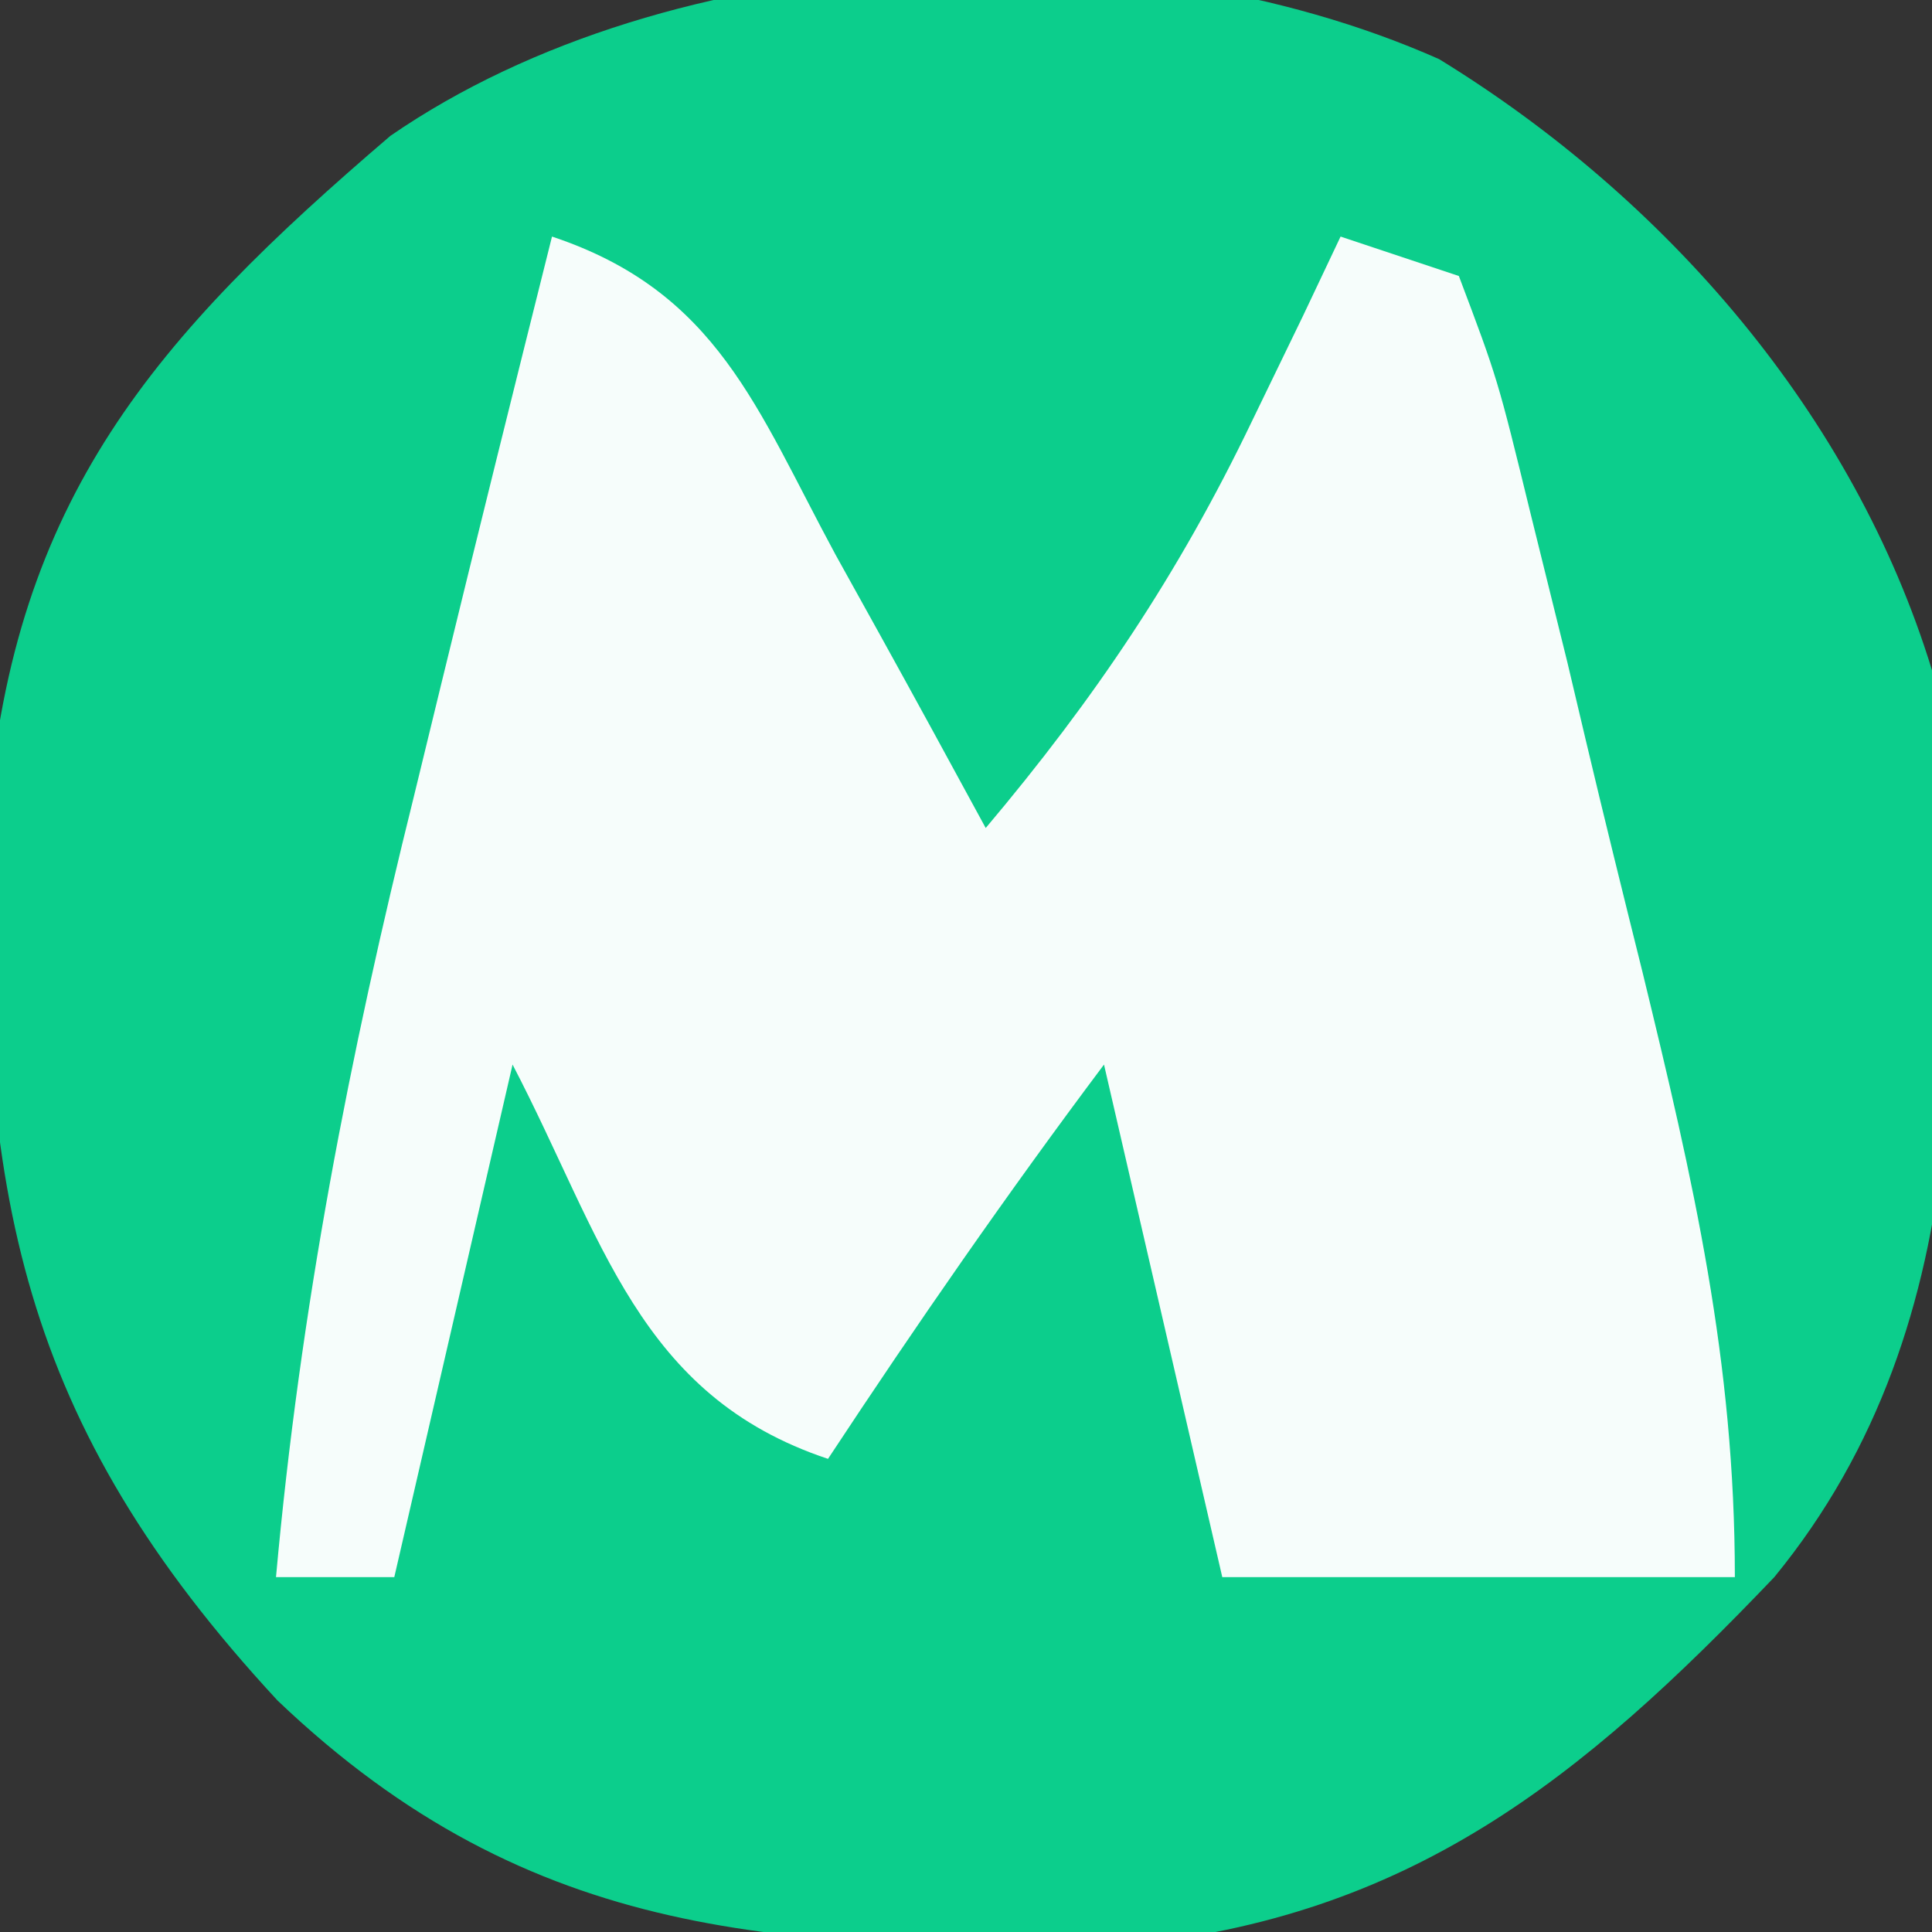
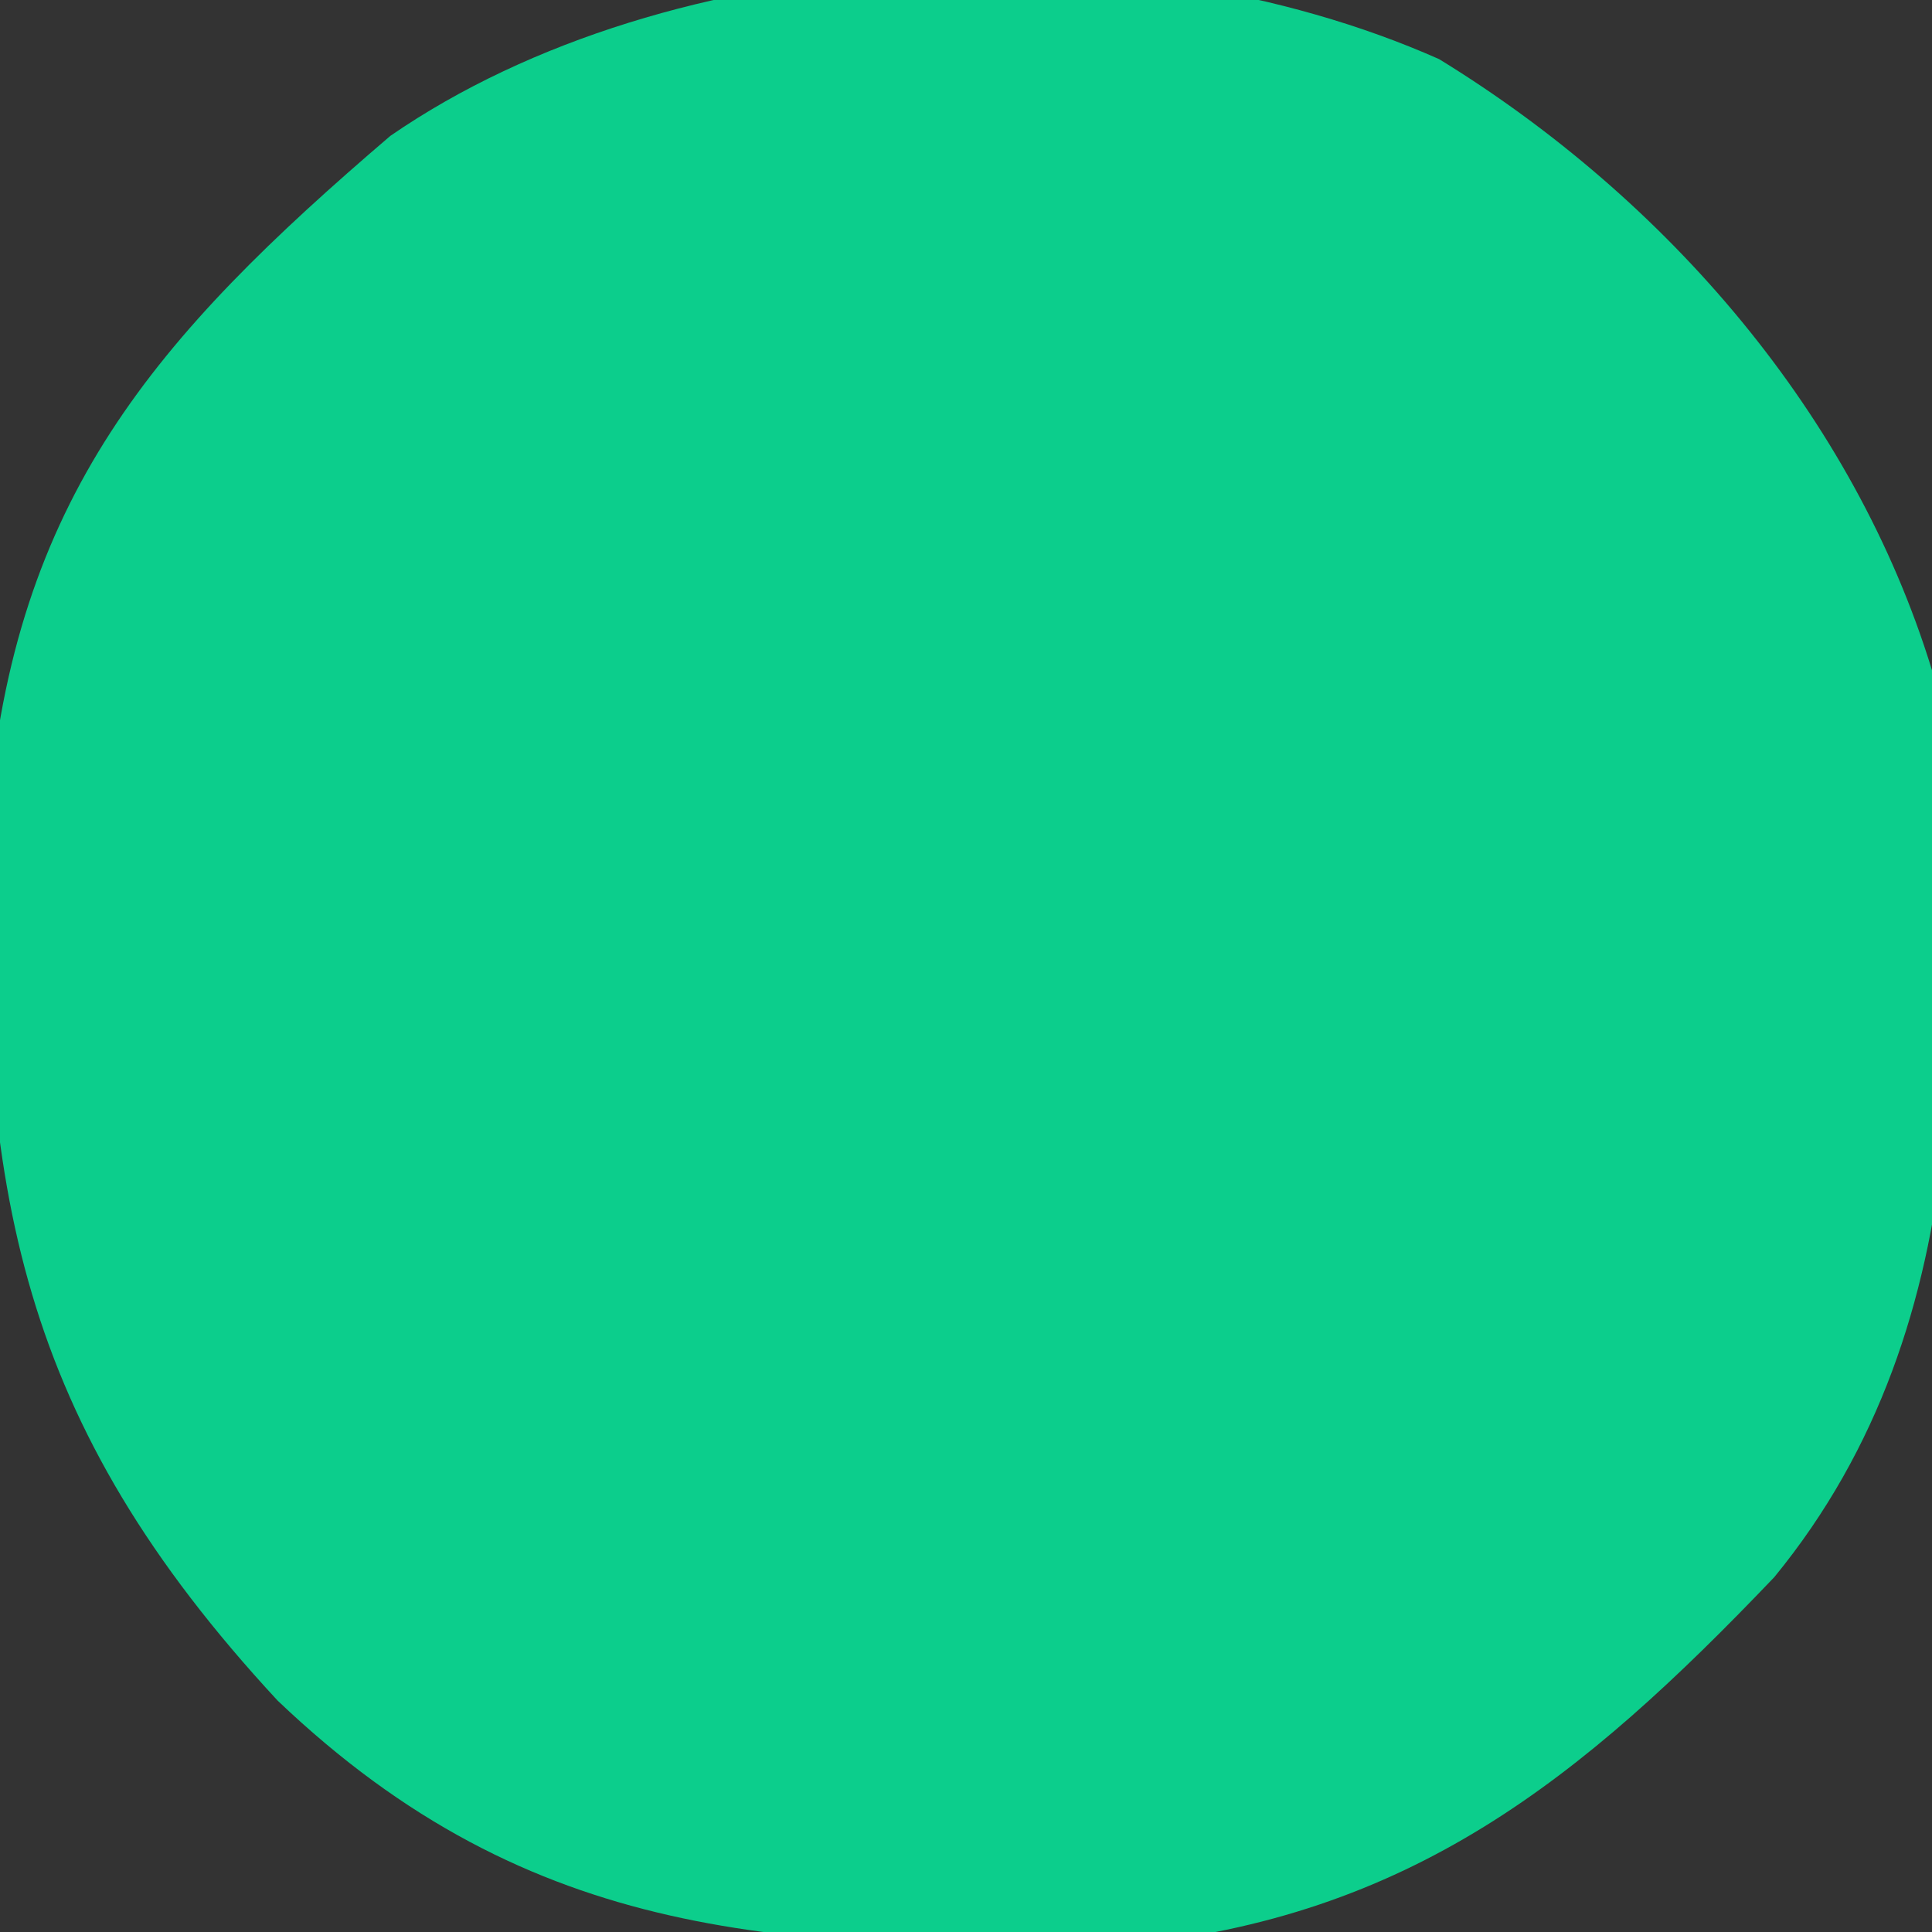
<svg xmlns="http://www.w3.org/2000/svg" version="1.1" width="49" height="49">
  <rect width="100%" height="100%" fill="#333333" stroke="none" />
  <path d="M0 0 C5.768 3.539 10.514 9.016 12.5 15.5 C13.269 23.489 13.843 31.982 8.5 38.5 C3.598 43.638 -0.744 47.138 -7.988 47.836 C-16.583 47.924 -23 47.794 -29.461 41.629 C-35.999 34.57 -37.075 28.7 -36.805 19.168 C-36.138 11.138 -32.581 7.061 -26.598 1.945 C-19.478 -2.96 -7.934 -3.523 0 0 Z " fill="#0CCE8C" transform="translate(36.5,1.5)" />
-   <path d="M0 0 C4.201 1.4 5.191 4.368 7.188 8.062 C7.556 8.726 7.924 9.389 8.303 10.072 C9.21 11.71 10.106 13.355 11 15 C13.768 11.717 15.893 8.557 17.75 4.688 C18.178 3.804 18.606 2.921 19.047 2.012 C19.361 1.348 19.676 0.684 20 0 C20.99 0.33 21.98 0.66 23 1 C23.983 3.604 23.983 3.604 24.824 7.047 C25.13 8.284 25.437 9.522 25.752 10.797 C25.905 11.446 26.059 12.095 26.217 12.764 C26.683 14.732 27.169 16.694 27.658 18.656 C28.949 23.961 30 28.511 30 34 C25.71 34 21.42 34 17 34 C16.01 29.71 15.02 25.42 14 21 C11.544 24.275 9.251 27.585 7 31 C2.181 29.394 1.293 25.401 -1 21 C-1.99 25.29 -2.98 29.58 -4 34 C-4.99 34 -5.98 34 -7 34 C-6.389 27.208 -5.143 20.8 -3.5 14.188 C-3.274 13.26 -3.049 12.333 -2.816 11.377 C-1.891 7.581 -0.949 3.79 0 0 Z " fill="#F6FDFB" transform="translate(14,6)" />
</svg>